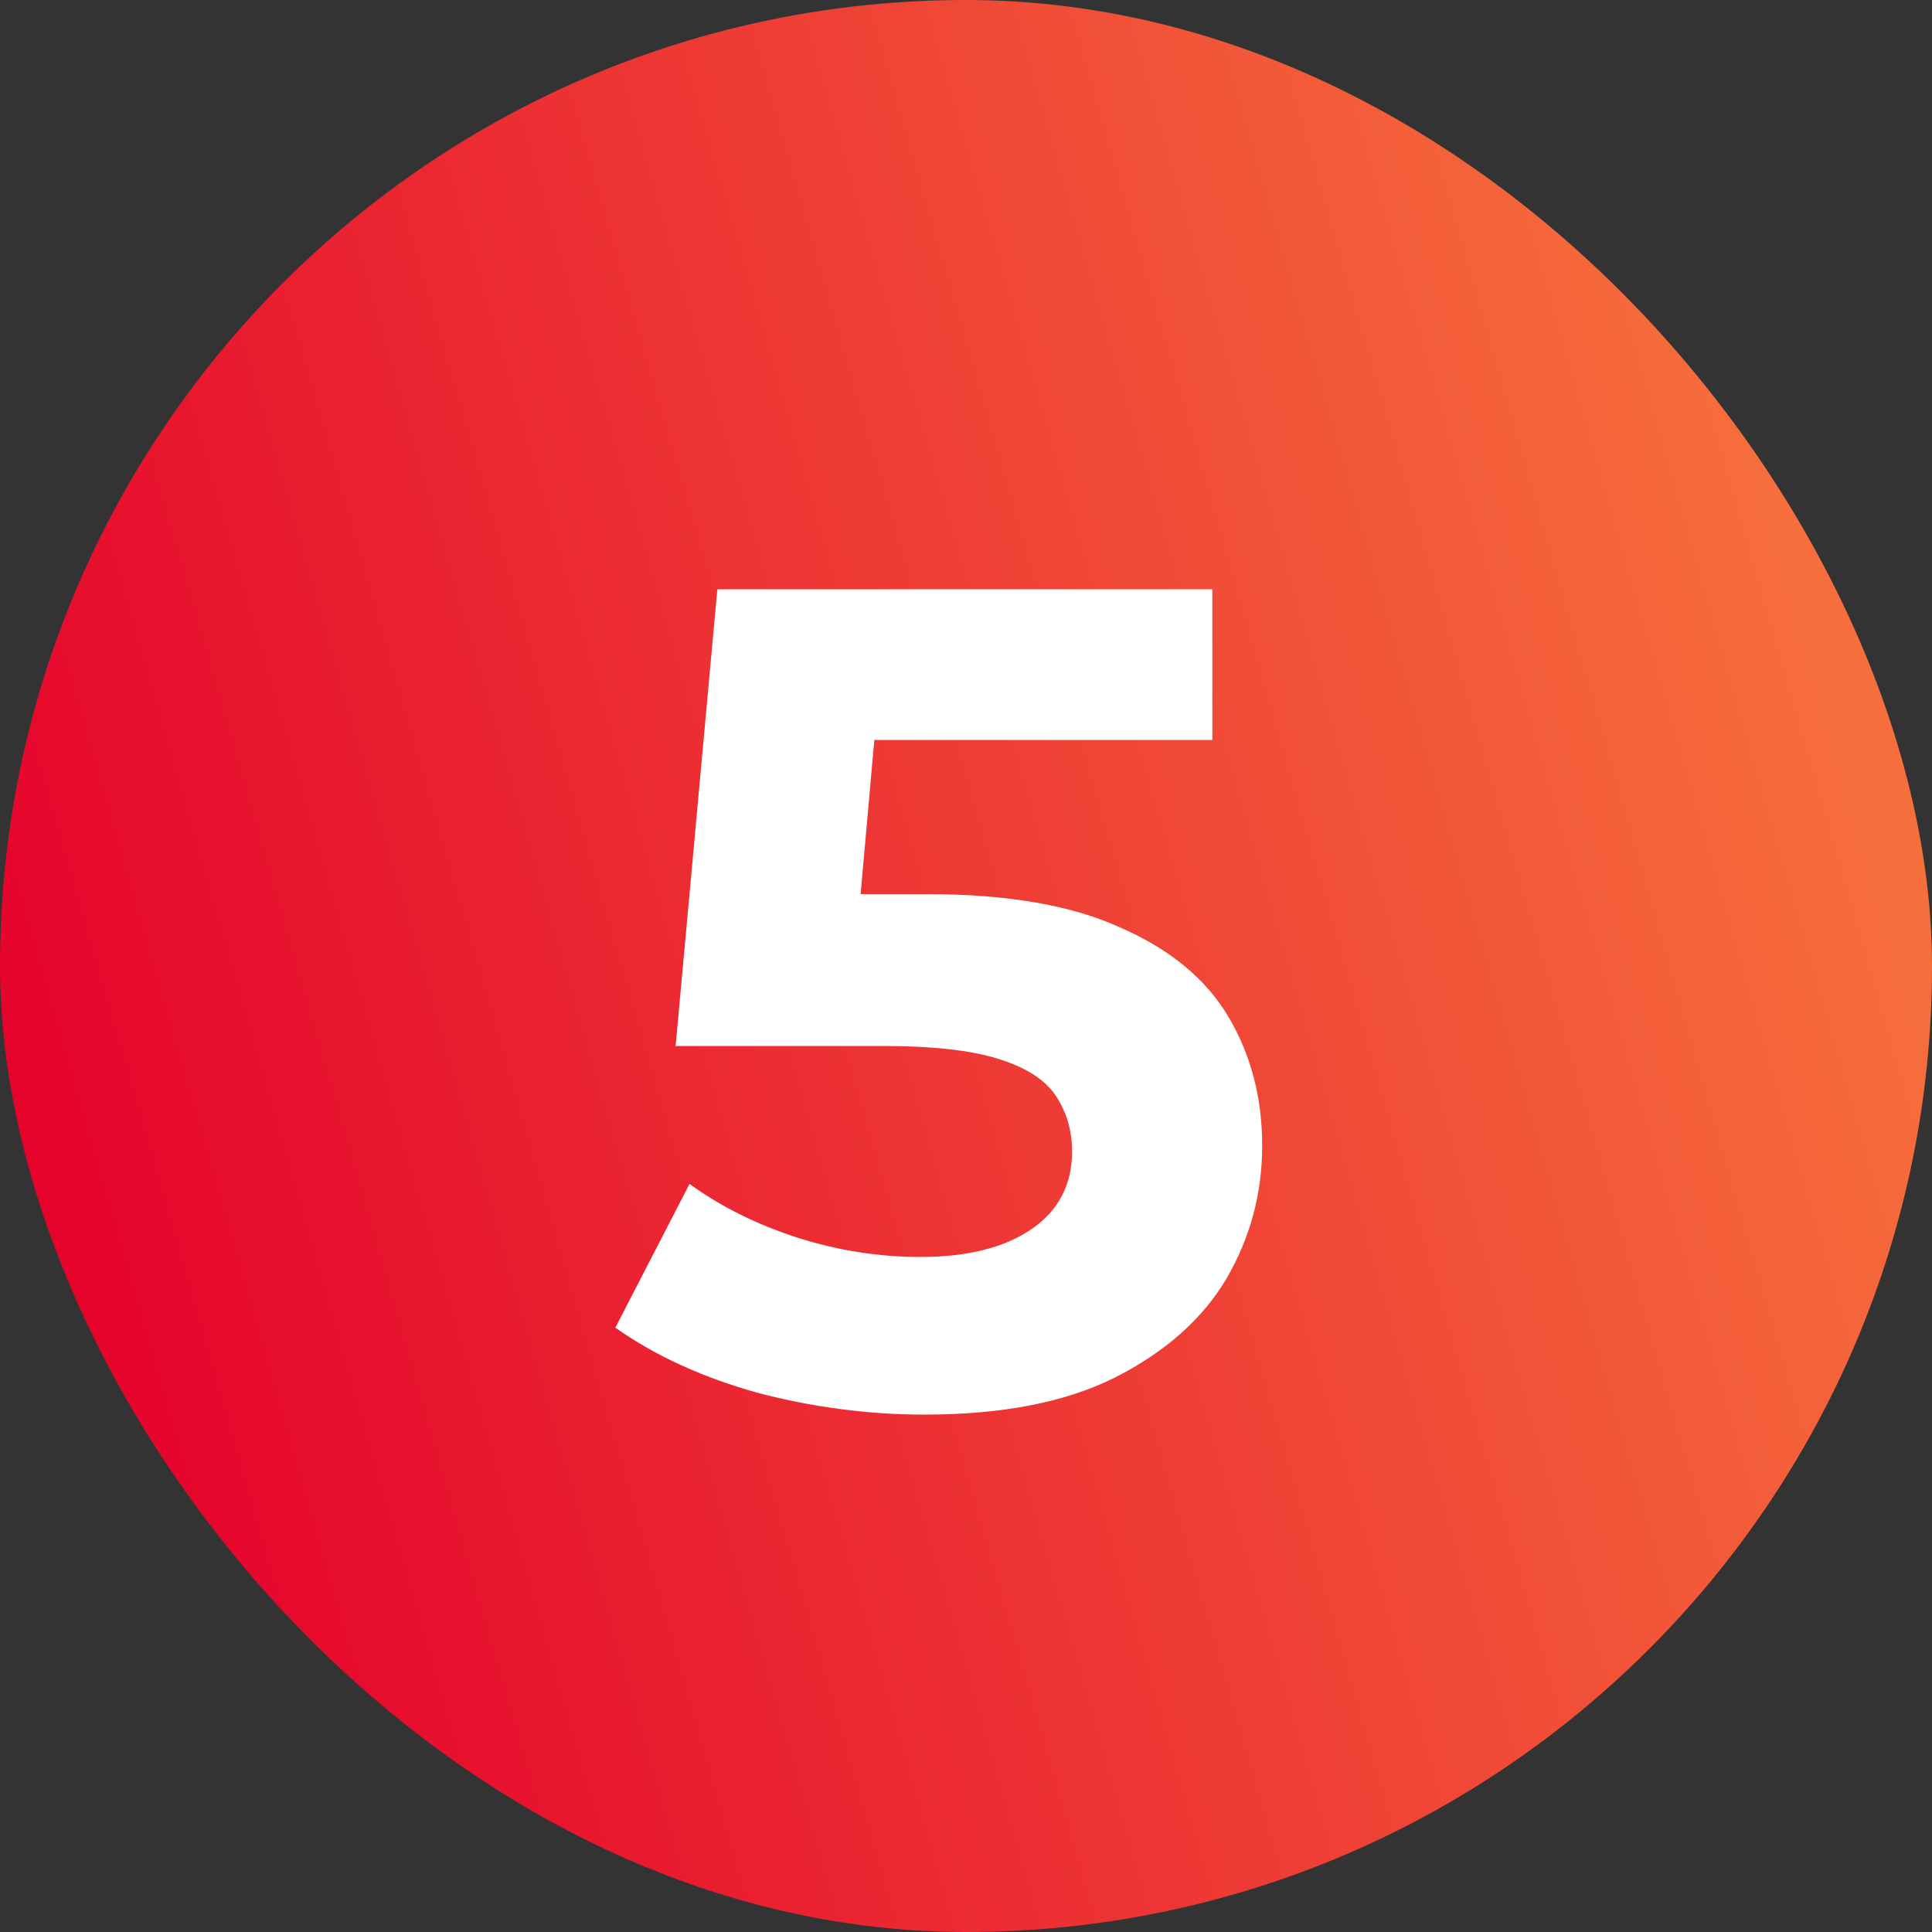
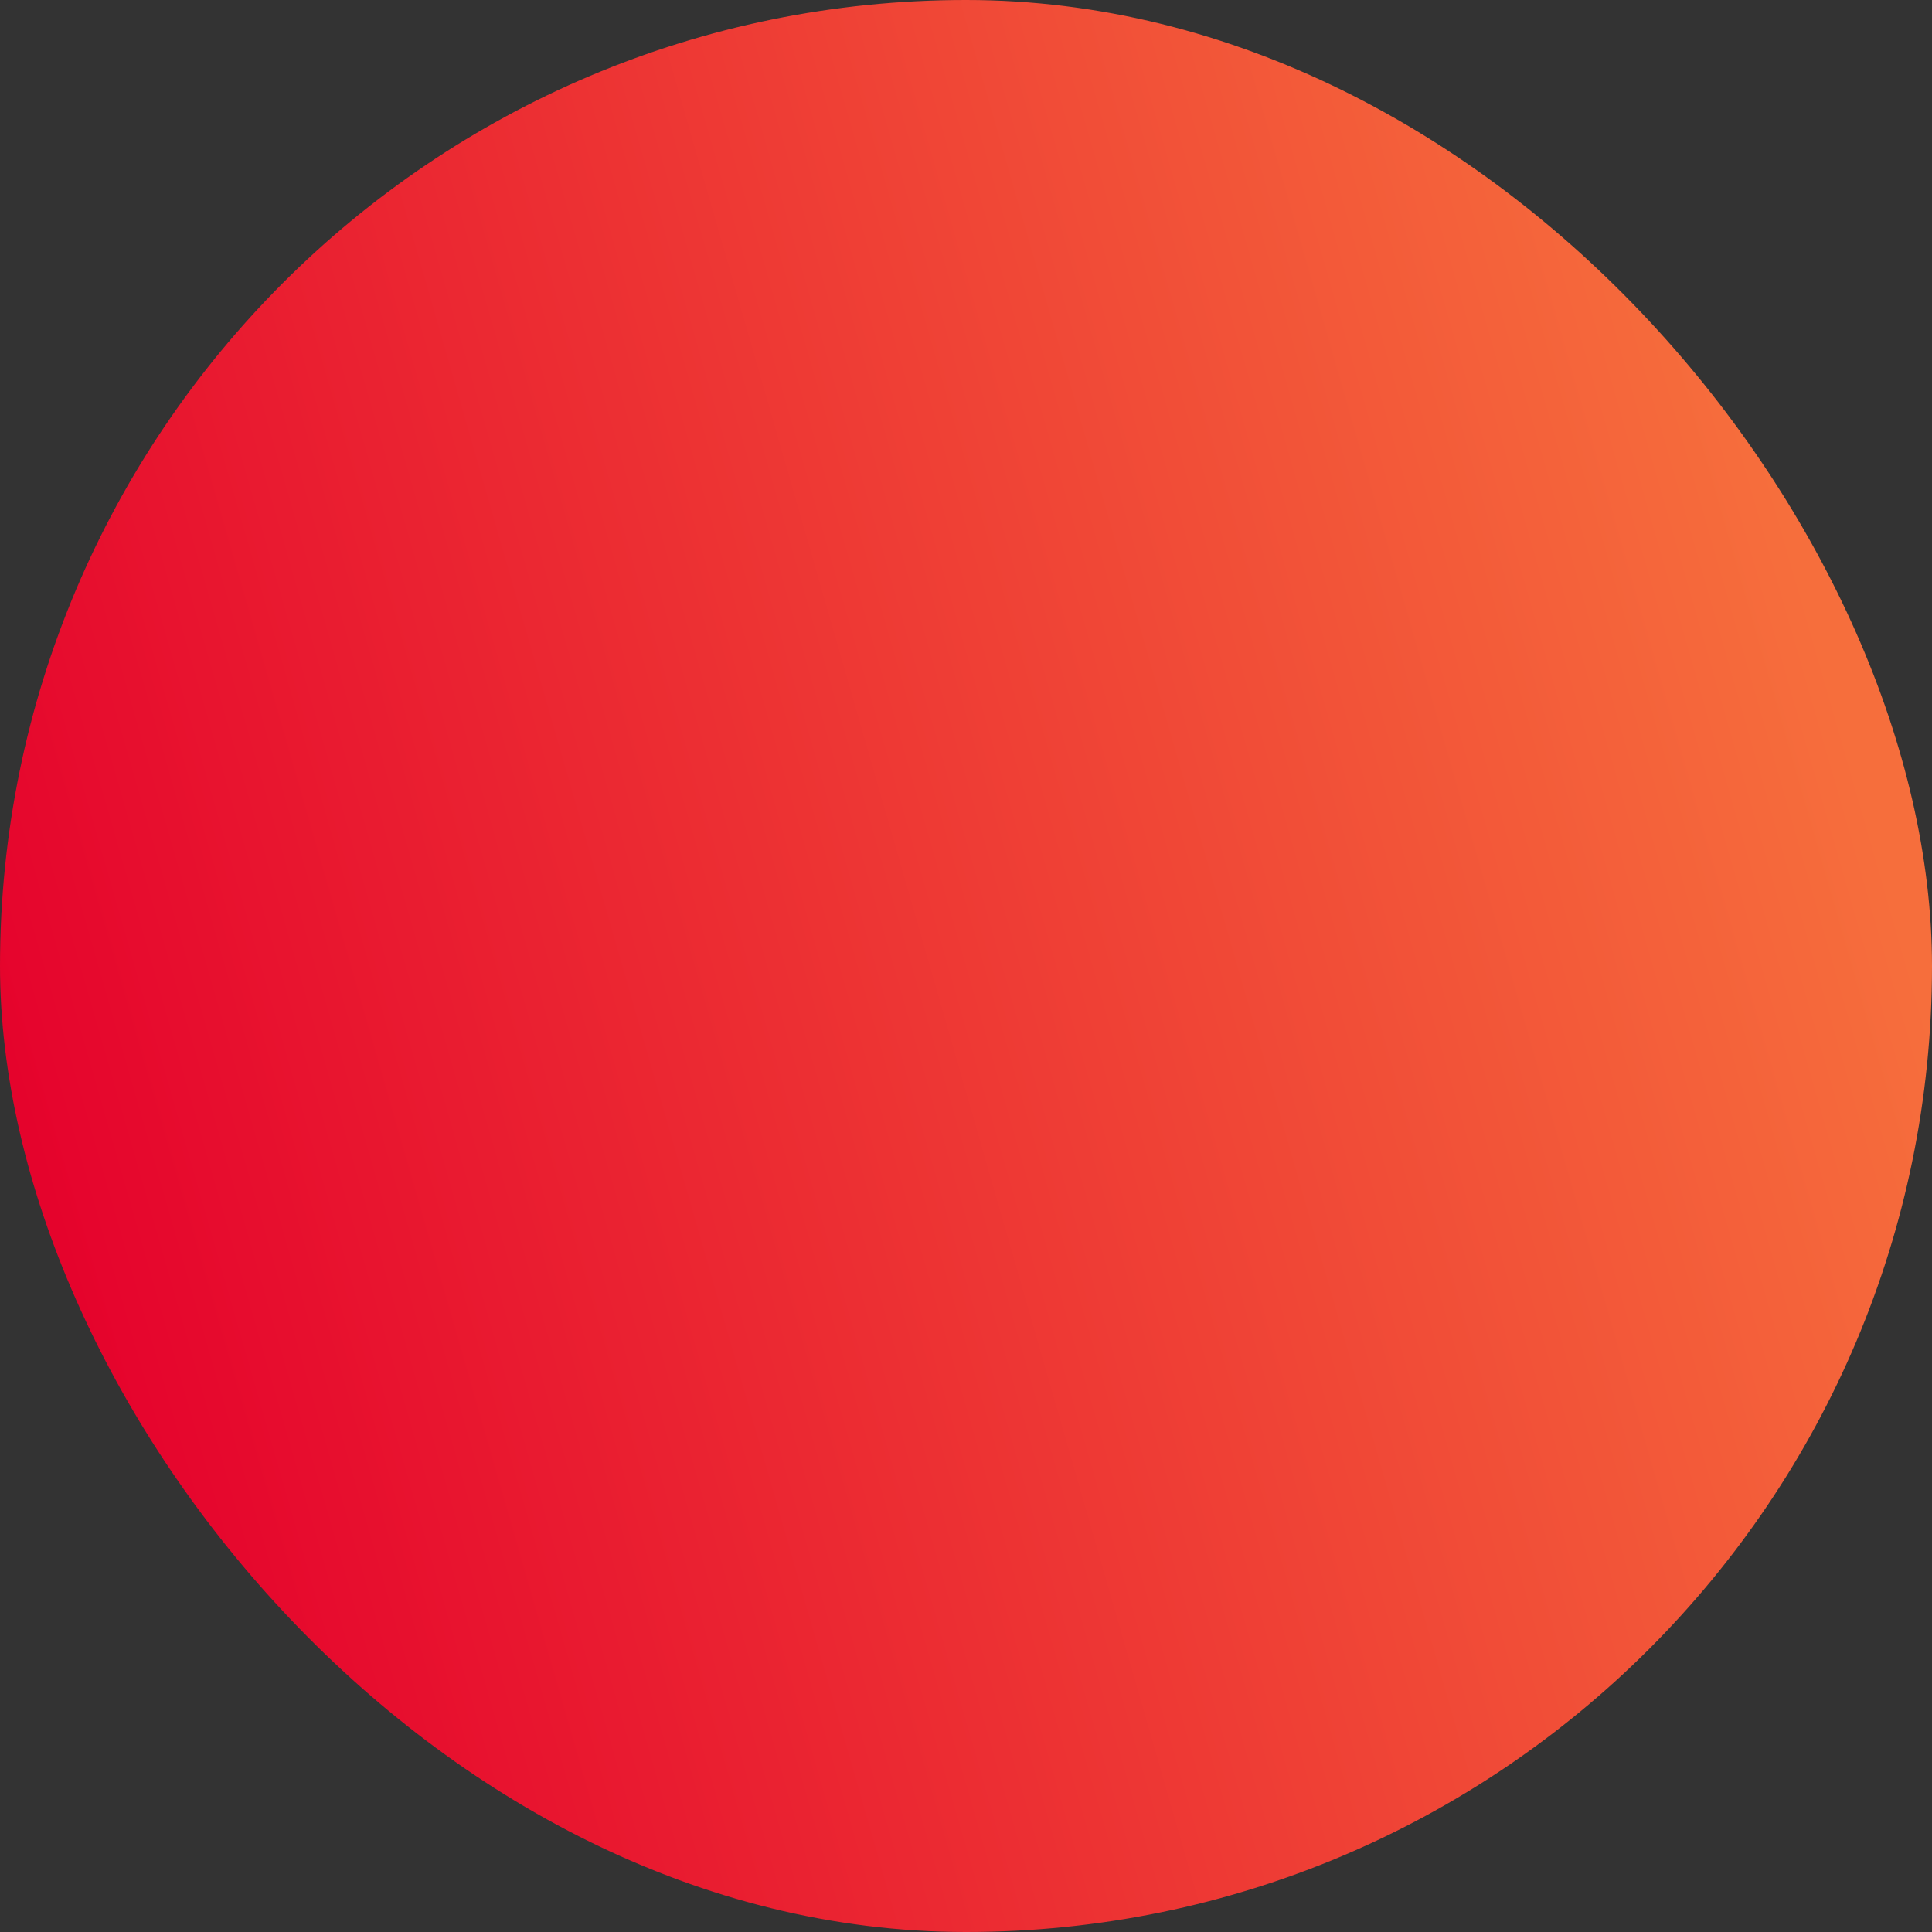
<svg xmlns="http://www.w3.org/2000/svg" width="40" height="40" viewBox="0 0 40 40" fill="none">
  <rect x="0" y="0" width="40" height="40" fill="#333333" stroke="none" />
  <rect width="40" height="40" rx="20" fill="url(#paint0_linear_651_1295)" />
-   <path d="M19.148 29.288C17.98 29.288 16.82 29.136 15.668 28.832C14.532 28.512 13.556 28.064 12.74 27.488L14.276 24.512C14.916 24.976 15.652 25.344 16.484 25.616C17.332 25.888 18.188 26.024 19.052 26.024C20.028 26.024 20.796 25.832 21.356 25.448C21.916 25.064 22.196 24.528 22.196 23.84C22.196 23.408 22.084 23.024 21.86 22.688C21.636 22.352 21.236 22.096 20.66 21.92C20.1 21.744 19.308 21.656 18.284 21.656H13.988L14.852 12.2H25.1V15.32H16.244L18.26 13.544L17.66 20.288L15.644 18.512H19.196C20.86 18.512 22.196 18.744 23.204 19.208C24.228 19.656 24.972 20.272 25.436 21.056C25.9 21.84 26.132 22.728 26.132 23.72C26.132 24.712 25.884 25.632 25.388 26.48C24.892 27.312 24.124 27.992 23.084 28.52C22.06 29.032 20.748 29.288 19.148 29.288Z" fill="white" />
  <defs>
    <linearGradient id="paint0_linear_651_1295" x1="37.696" y1="13.18" x2="-7.99623e-07" y2="24.009" gradientUnits="userSpaceOnUse">
      <stop stop-color="#F66E3C" />
      <stop offset="1" stop-color="#E5012C" />
    </linearGradient>
  </defs>
</svg>